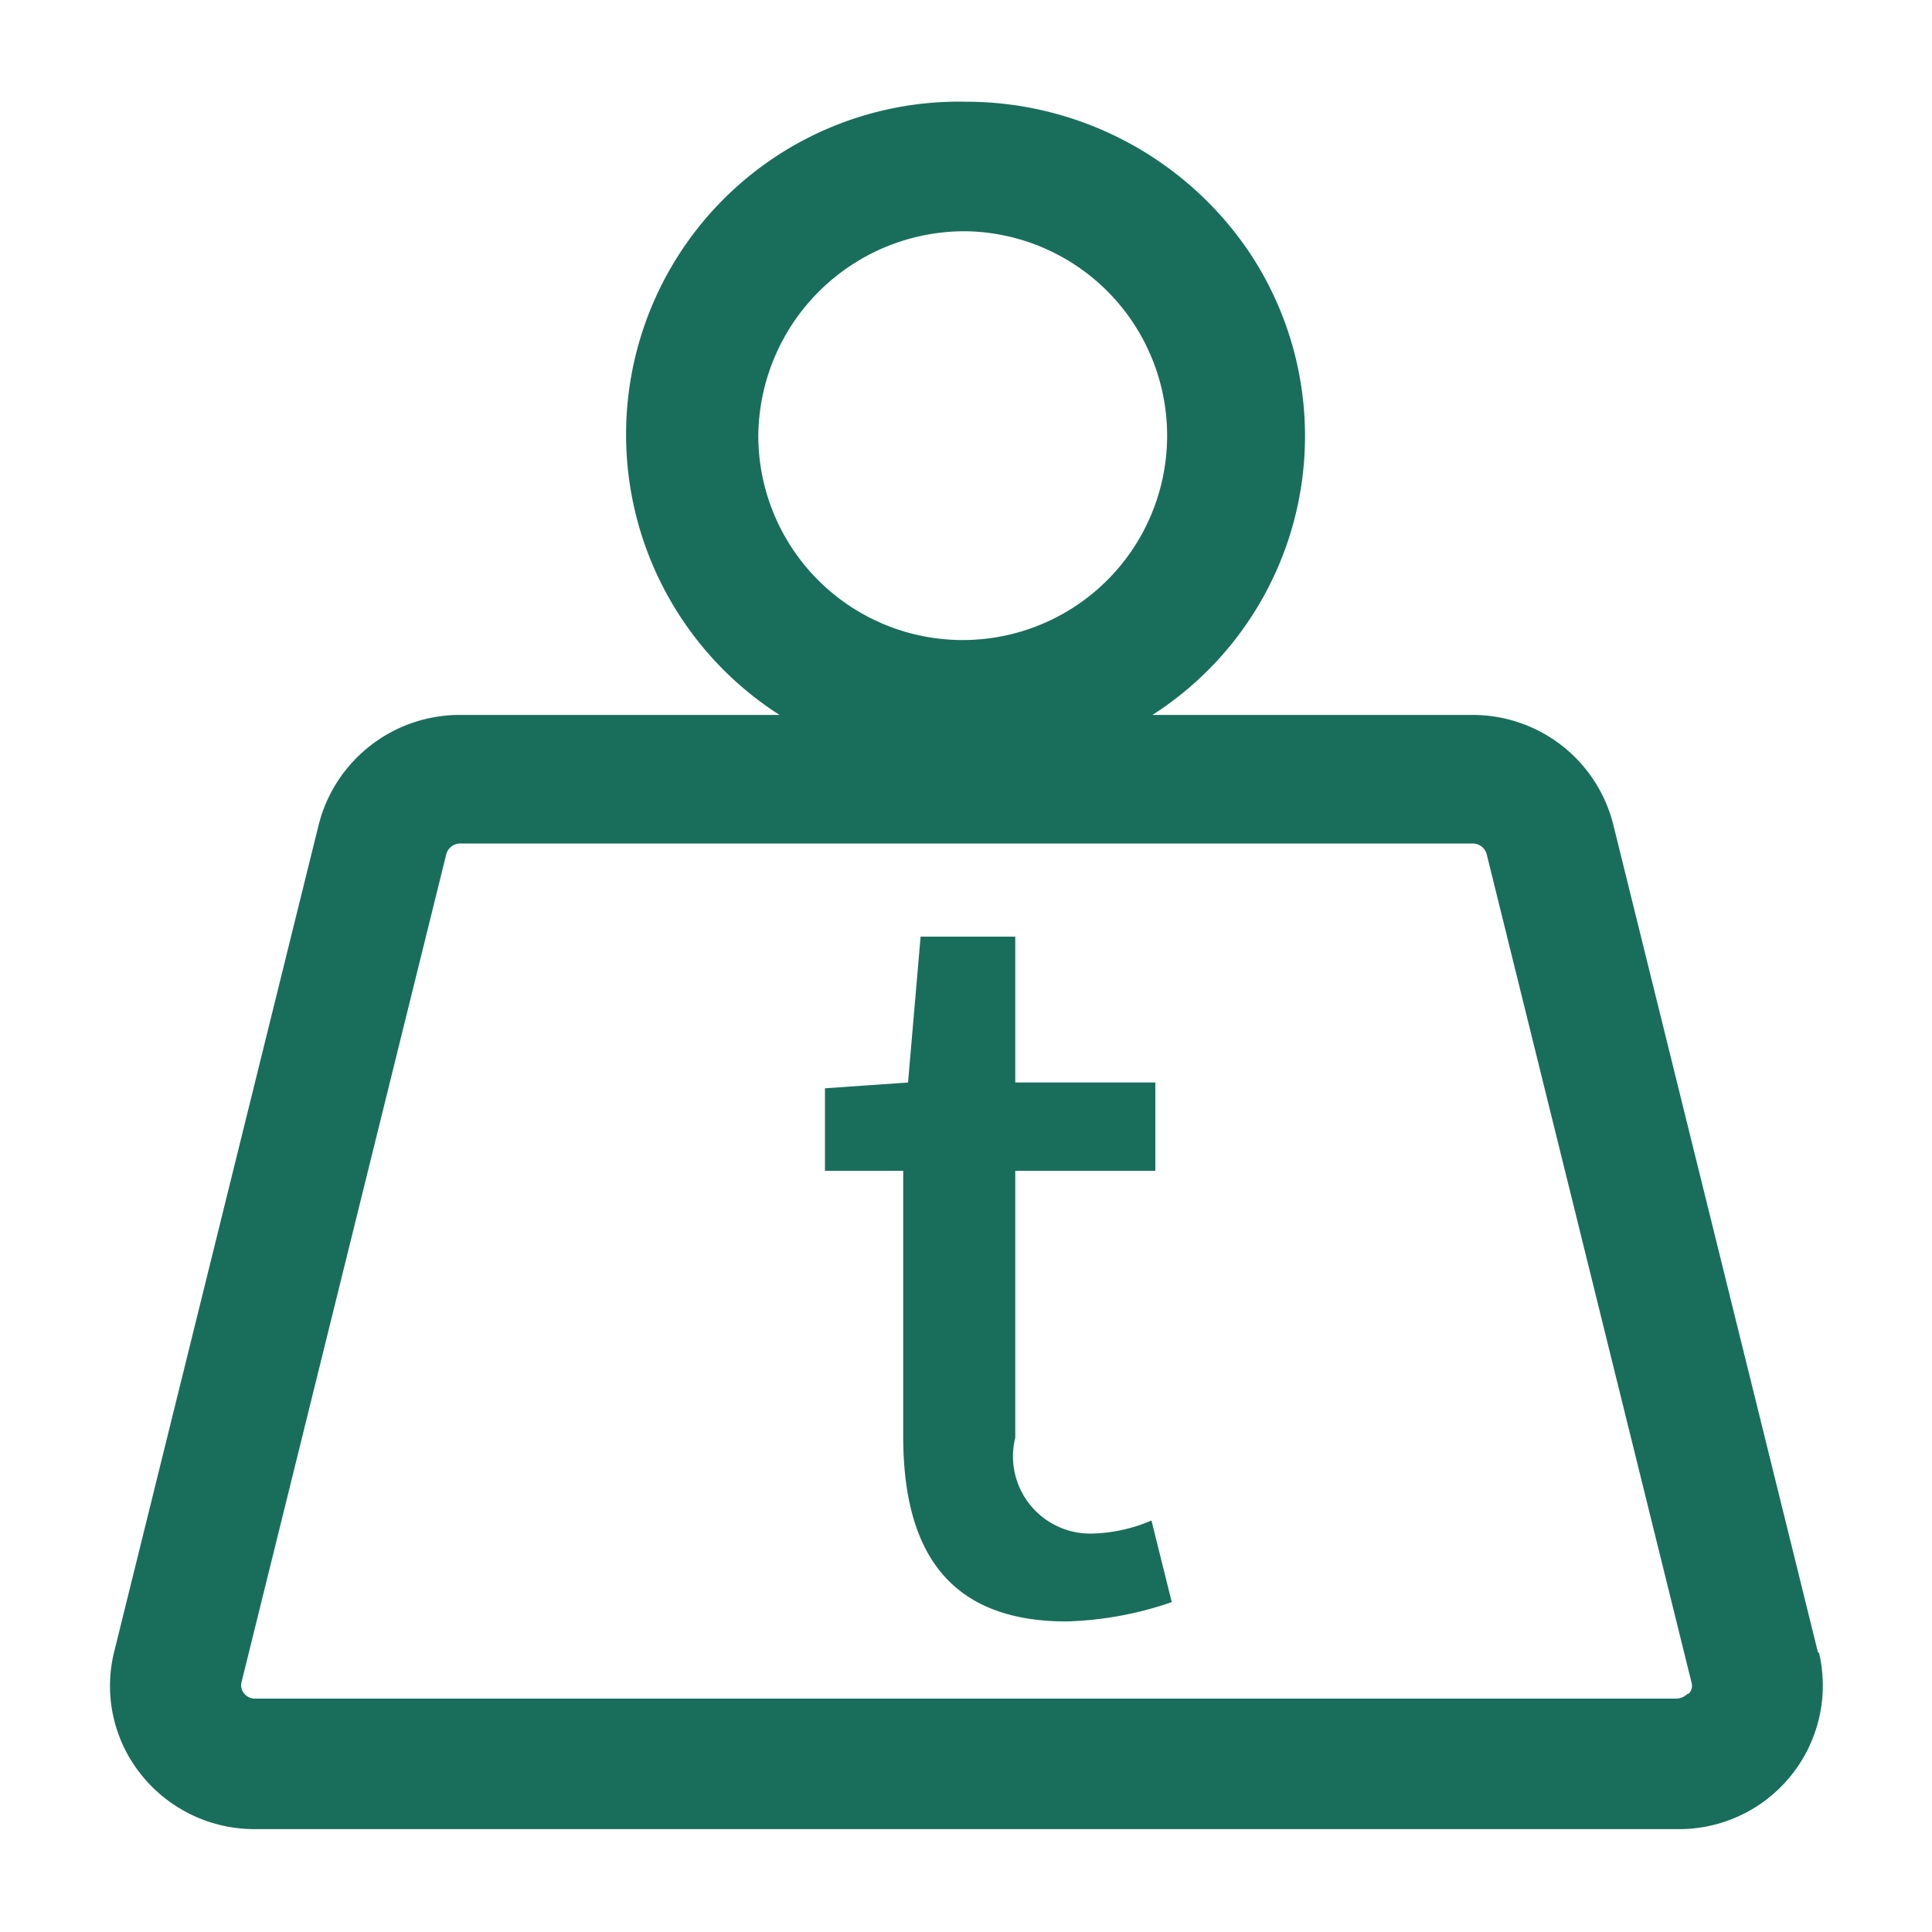
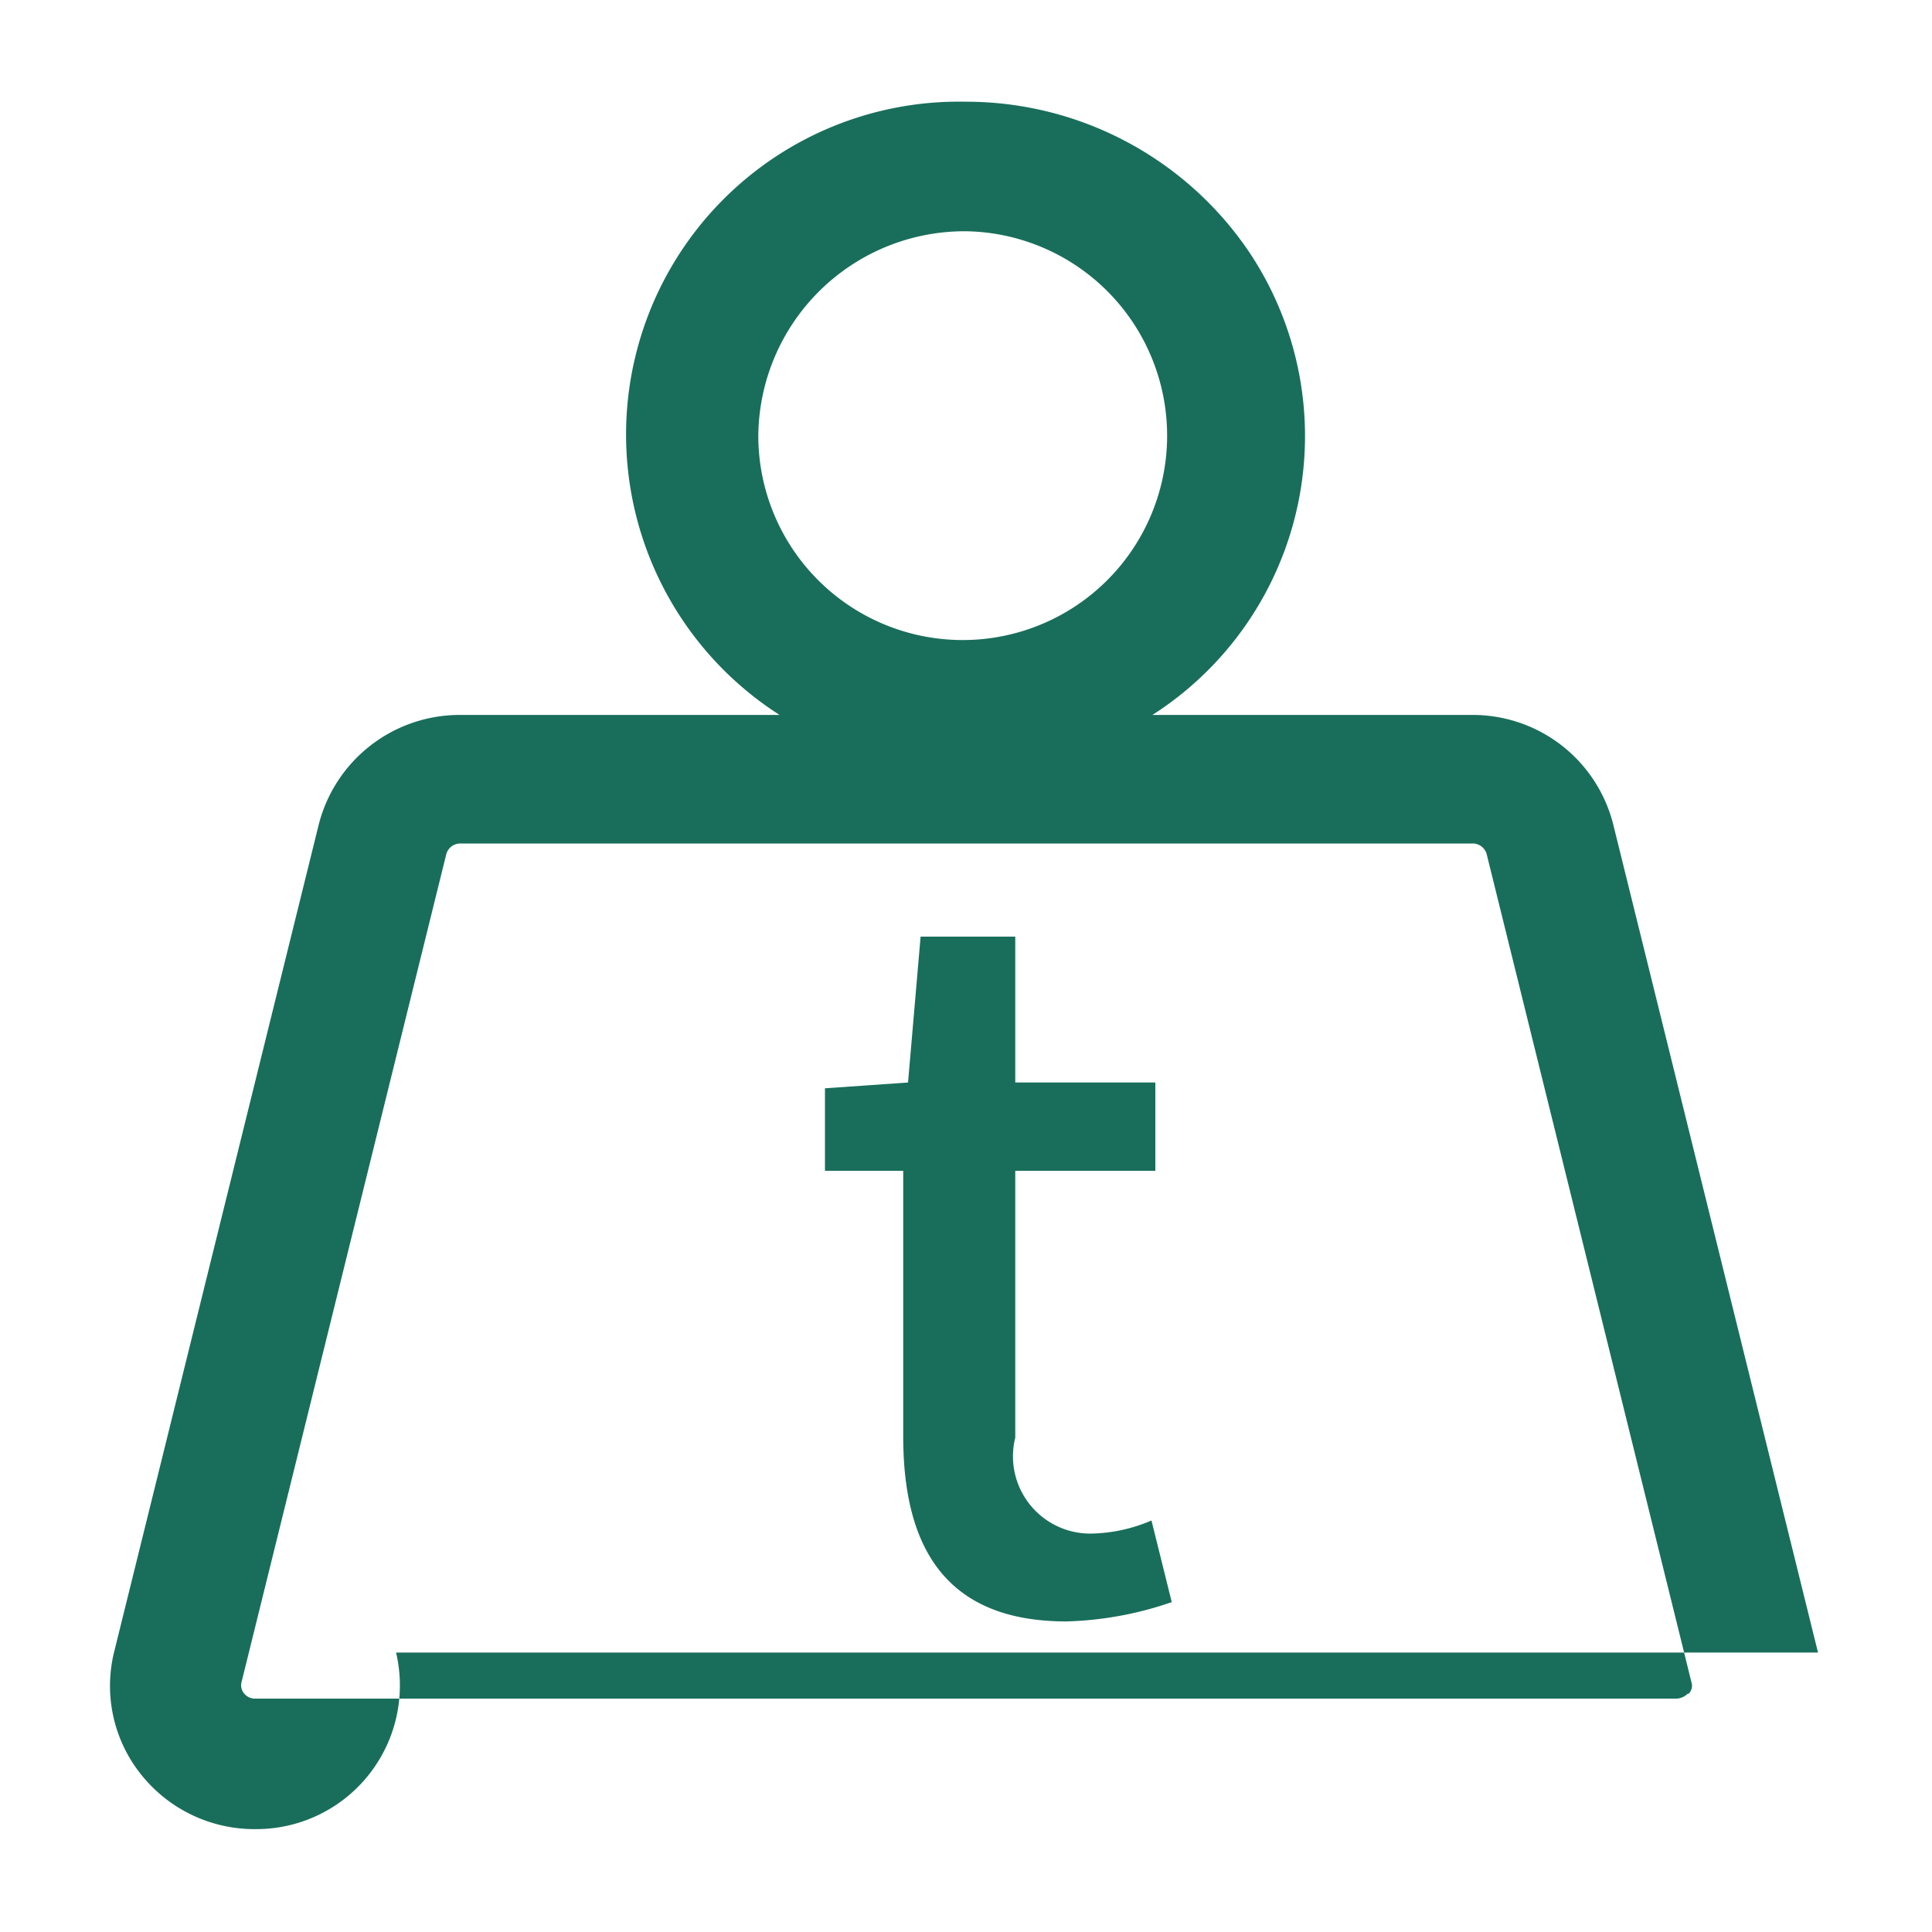
<svg xmlns="http://www.w3.org/2000/svg" width="20" height="20" viewBox="0 0 20 20">
  <defs>
    <style>
      .cls-1 {
        fill: #196e5b;
        fill-rule: evenodd;
      }
    </style>
  </defs>
-   <path id="形状_927" data-name="形状 927" class="cls-1" d="M2310.71,996.139l-2.12-8.573a1.5,1.5,0,0,0-1.47-1.133h-3.3a3.428,3.428,0,0,0,1-4.794,3.537,3.537,0,0,0-2.93-1.554,3.446,3.446,0,0,0-1.93,6.348h-3.31a1.506,1.506,0,0,0-1.46,1.133l-2.12,8.573a1.467,1.467,0,0,0,.28,1.262,1.5,1.5,0,0,0,1.18.566h14.73a1.487,1.487,0,0,0,1.46-1.828h-0.01Zm-8.82-14.713a2.116,2.116,0,1,1-2.15,2.116A2.136,2.136,0,0,1,2301.89,981.426Zm7.47,15.14a0.179,0.179,0,0,1-.11.05h-14.72a0.143,0.143,0,0,1-.11-0.05,0.13,0.13,0,0,1-.03-0.119l2.12-8.573a0.15,0.15,0,0,1,.14-0.11h10.48a0.15,0.15,0,0,1,.15.11l2.12,8.573a0.116,0.116,0,0,1-.03.119h-0.01Zm-6.15-1.659a0.8,0.8,0,0,1-.81-0.993v-2.762h1.45v-0.914h-1.45v-1.51h-0.98l-0.13,1.51-0.86.06v0.854h0.81V993.9c0,1.152.44,1.917,1.69,1.917a3.618,3.618,0,0,0,1.09-.2l-0.21-.845A1.647,1.647,0,0,1,2303.21,994.907Z" transform="translate(-2291.89 -979.032)" />
+   <path id="形状_927" data-name="形状 927" class="cls-1" d="M2310.71,996.139l-2.12-8.573a1.5,1.5,0,0,0-1.47-1.133h-3.3a3.428,3.428,0,0,0,1-4.794,3.537,3.537,0,0,0-2.93-1.554,3.446,3.446,0,0,0-1.93,6.348h-3.31a1.506,1.506,0,0,0-1.46,1.133l-2.12,8.573a1.467,1.467,0,0,0,.28,1.262,1.5,1.5,0,0,0,1.18.566a1.487,1.487,0,0,0,1.46-1.828h-0.01Zm-8.82-14.713a2.116,2.116,0,1,1-2.15,2.116A2.136,2.136,0,0,1,2301.89,981.426Zm7.47,15.14a0.179,0.179,0,0,1-.11.05h-14.72a0.143,0.143,0,0,1-.11-0.05,0.13,0.13,0,0,1-.03-0.119l2.12-8.573a0.15,0.15,0,0,1,.14-0.11h10.48a0.15,0.15,0,0,1,.15.11l2.12,8.573a0.116,0.116,0,0,1-.03.119h-0.01Zm-6.15-1.659a0.8,0.8,0,0,1-.81-0.993v-2.762h1.45v-0.914h-1.45v-1.51h-0.98l-0.13,1.51-0.86.06v0.854h0.81V993.9c0,1.152.44,1.917,1.69,1.917a3.618,3.618,0,0,0,1.09-.2l-0.21-.845A1.647,1.647,0,0,1,2303.21,994.907Z" transform="translate(-2291.89 -979.032)" />
</svg>